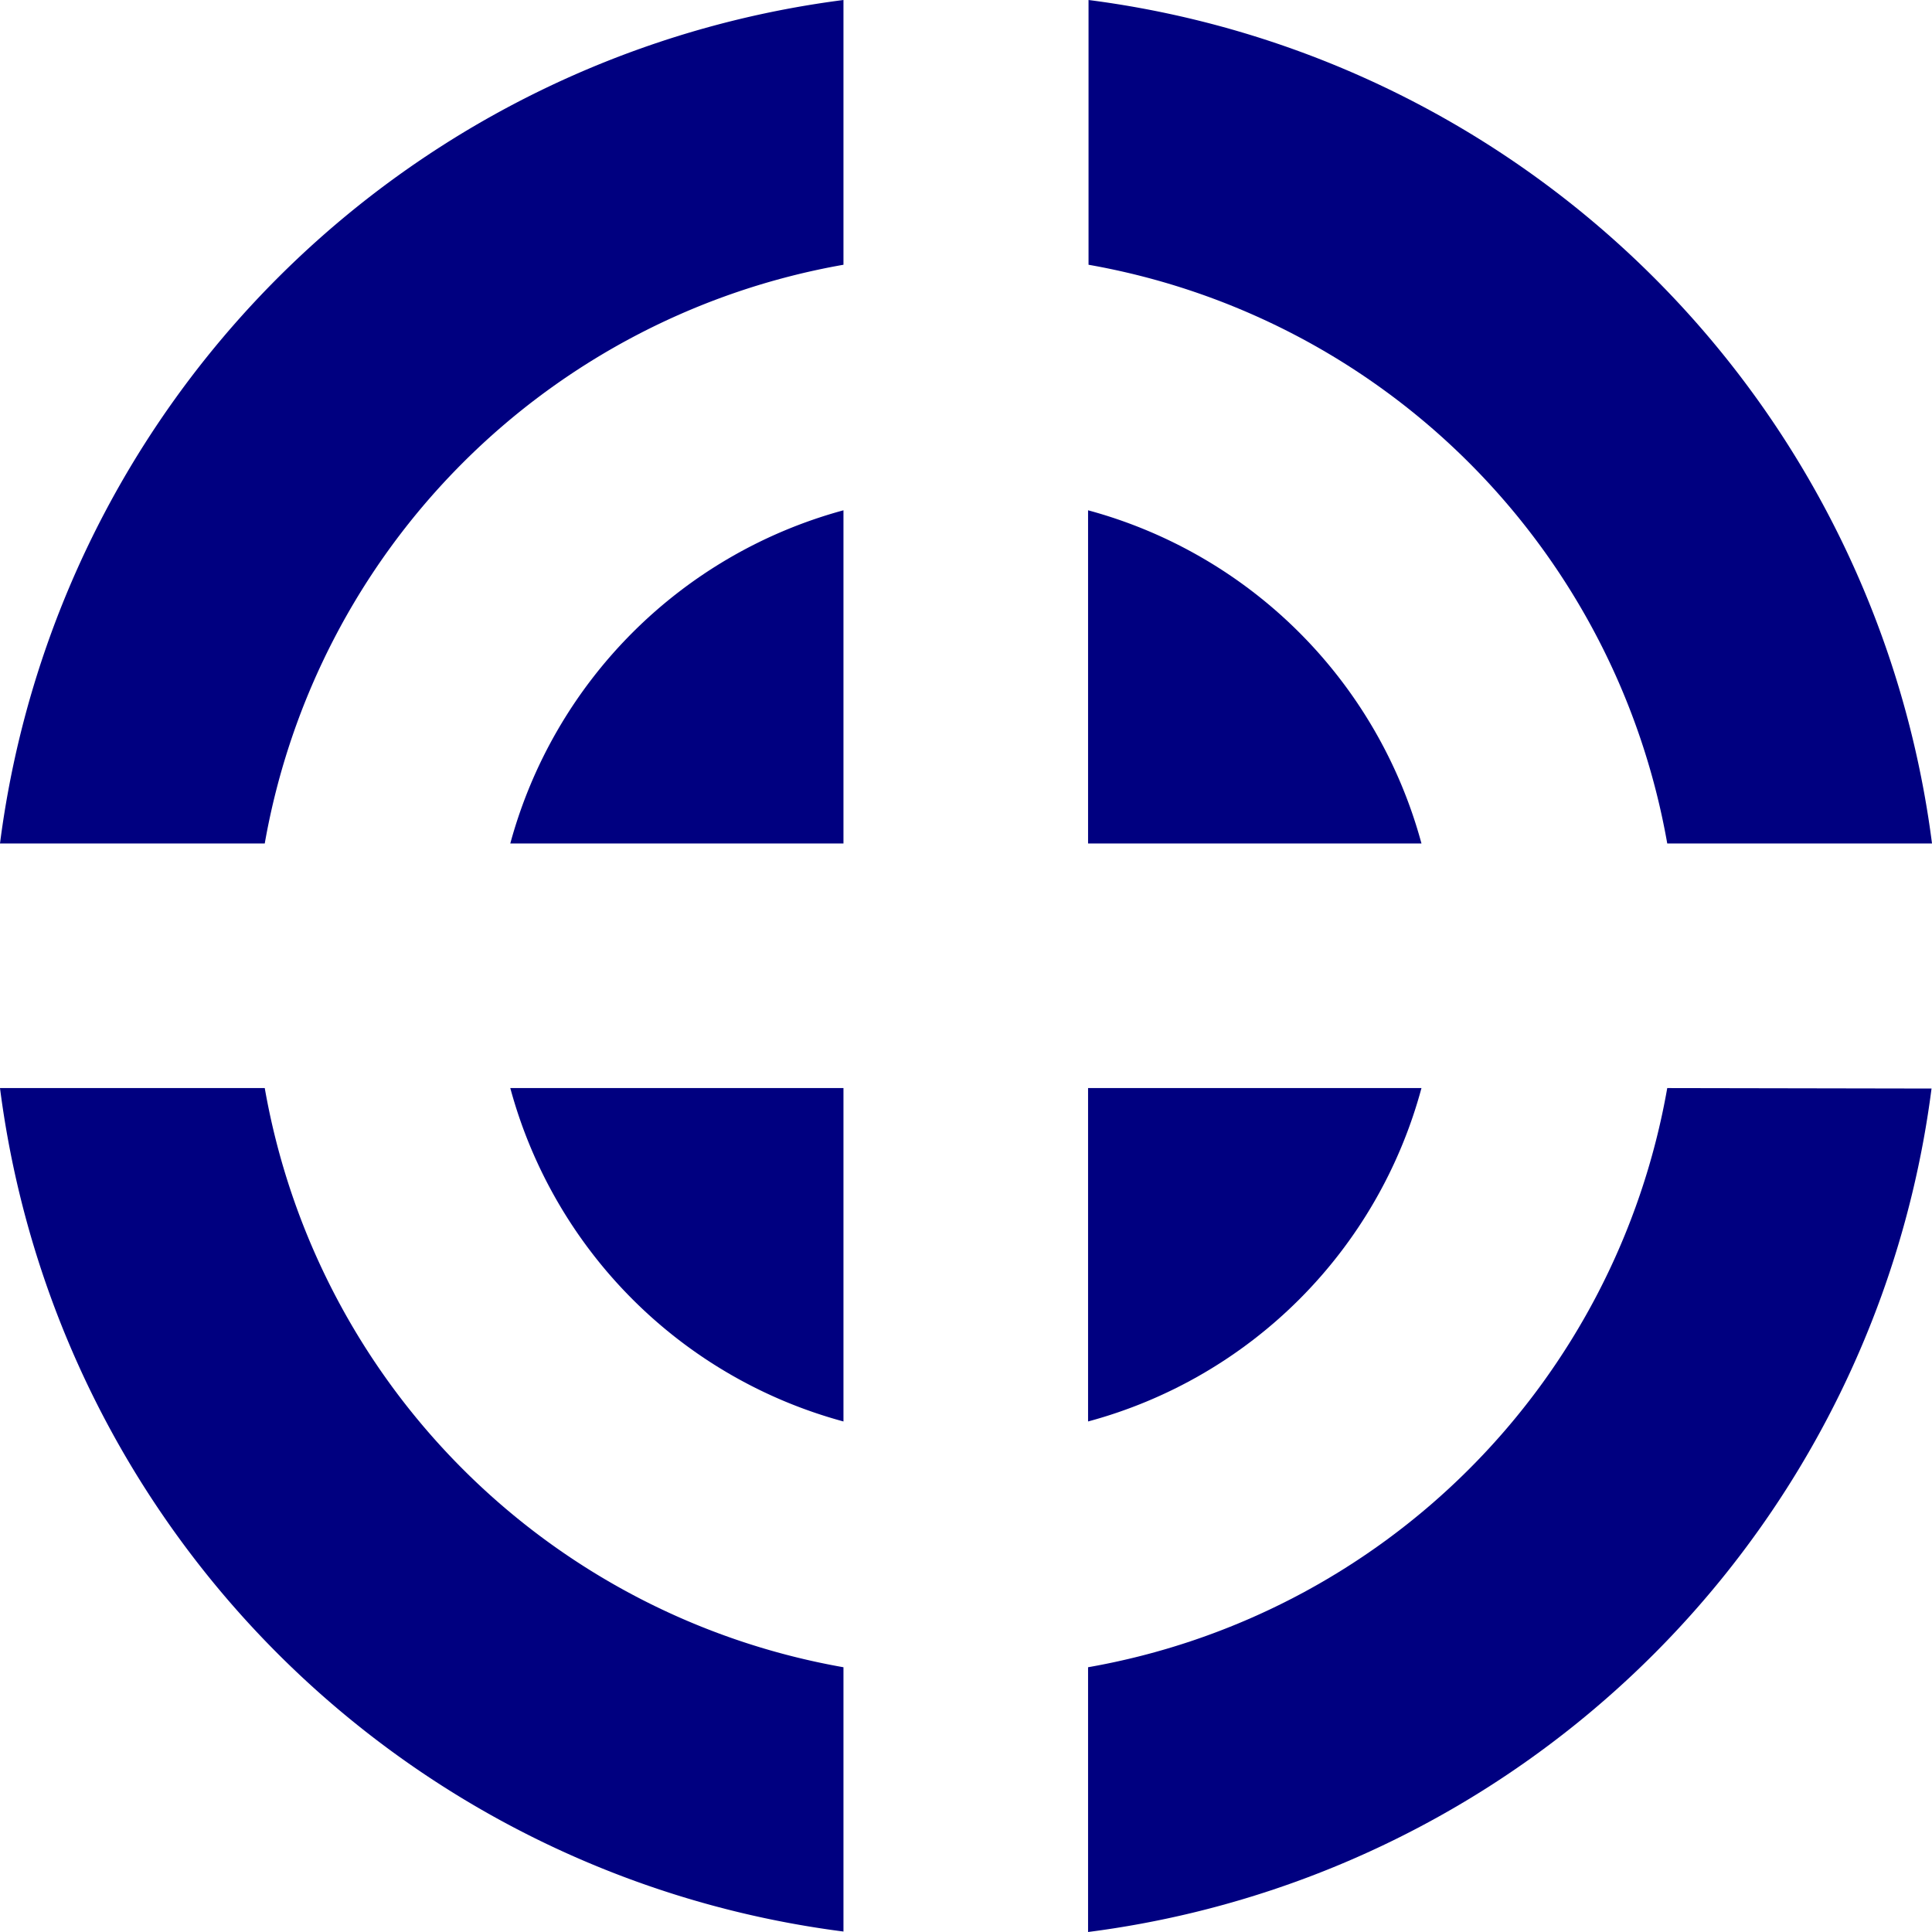
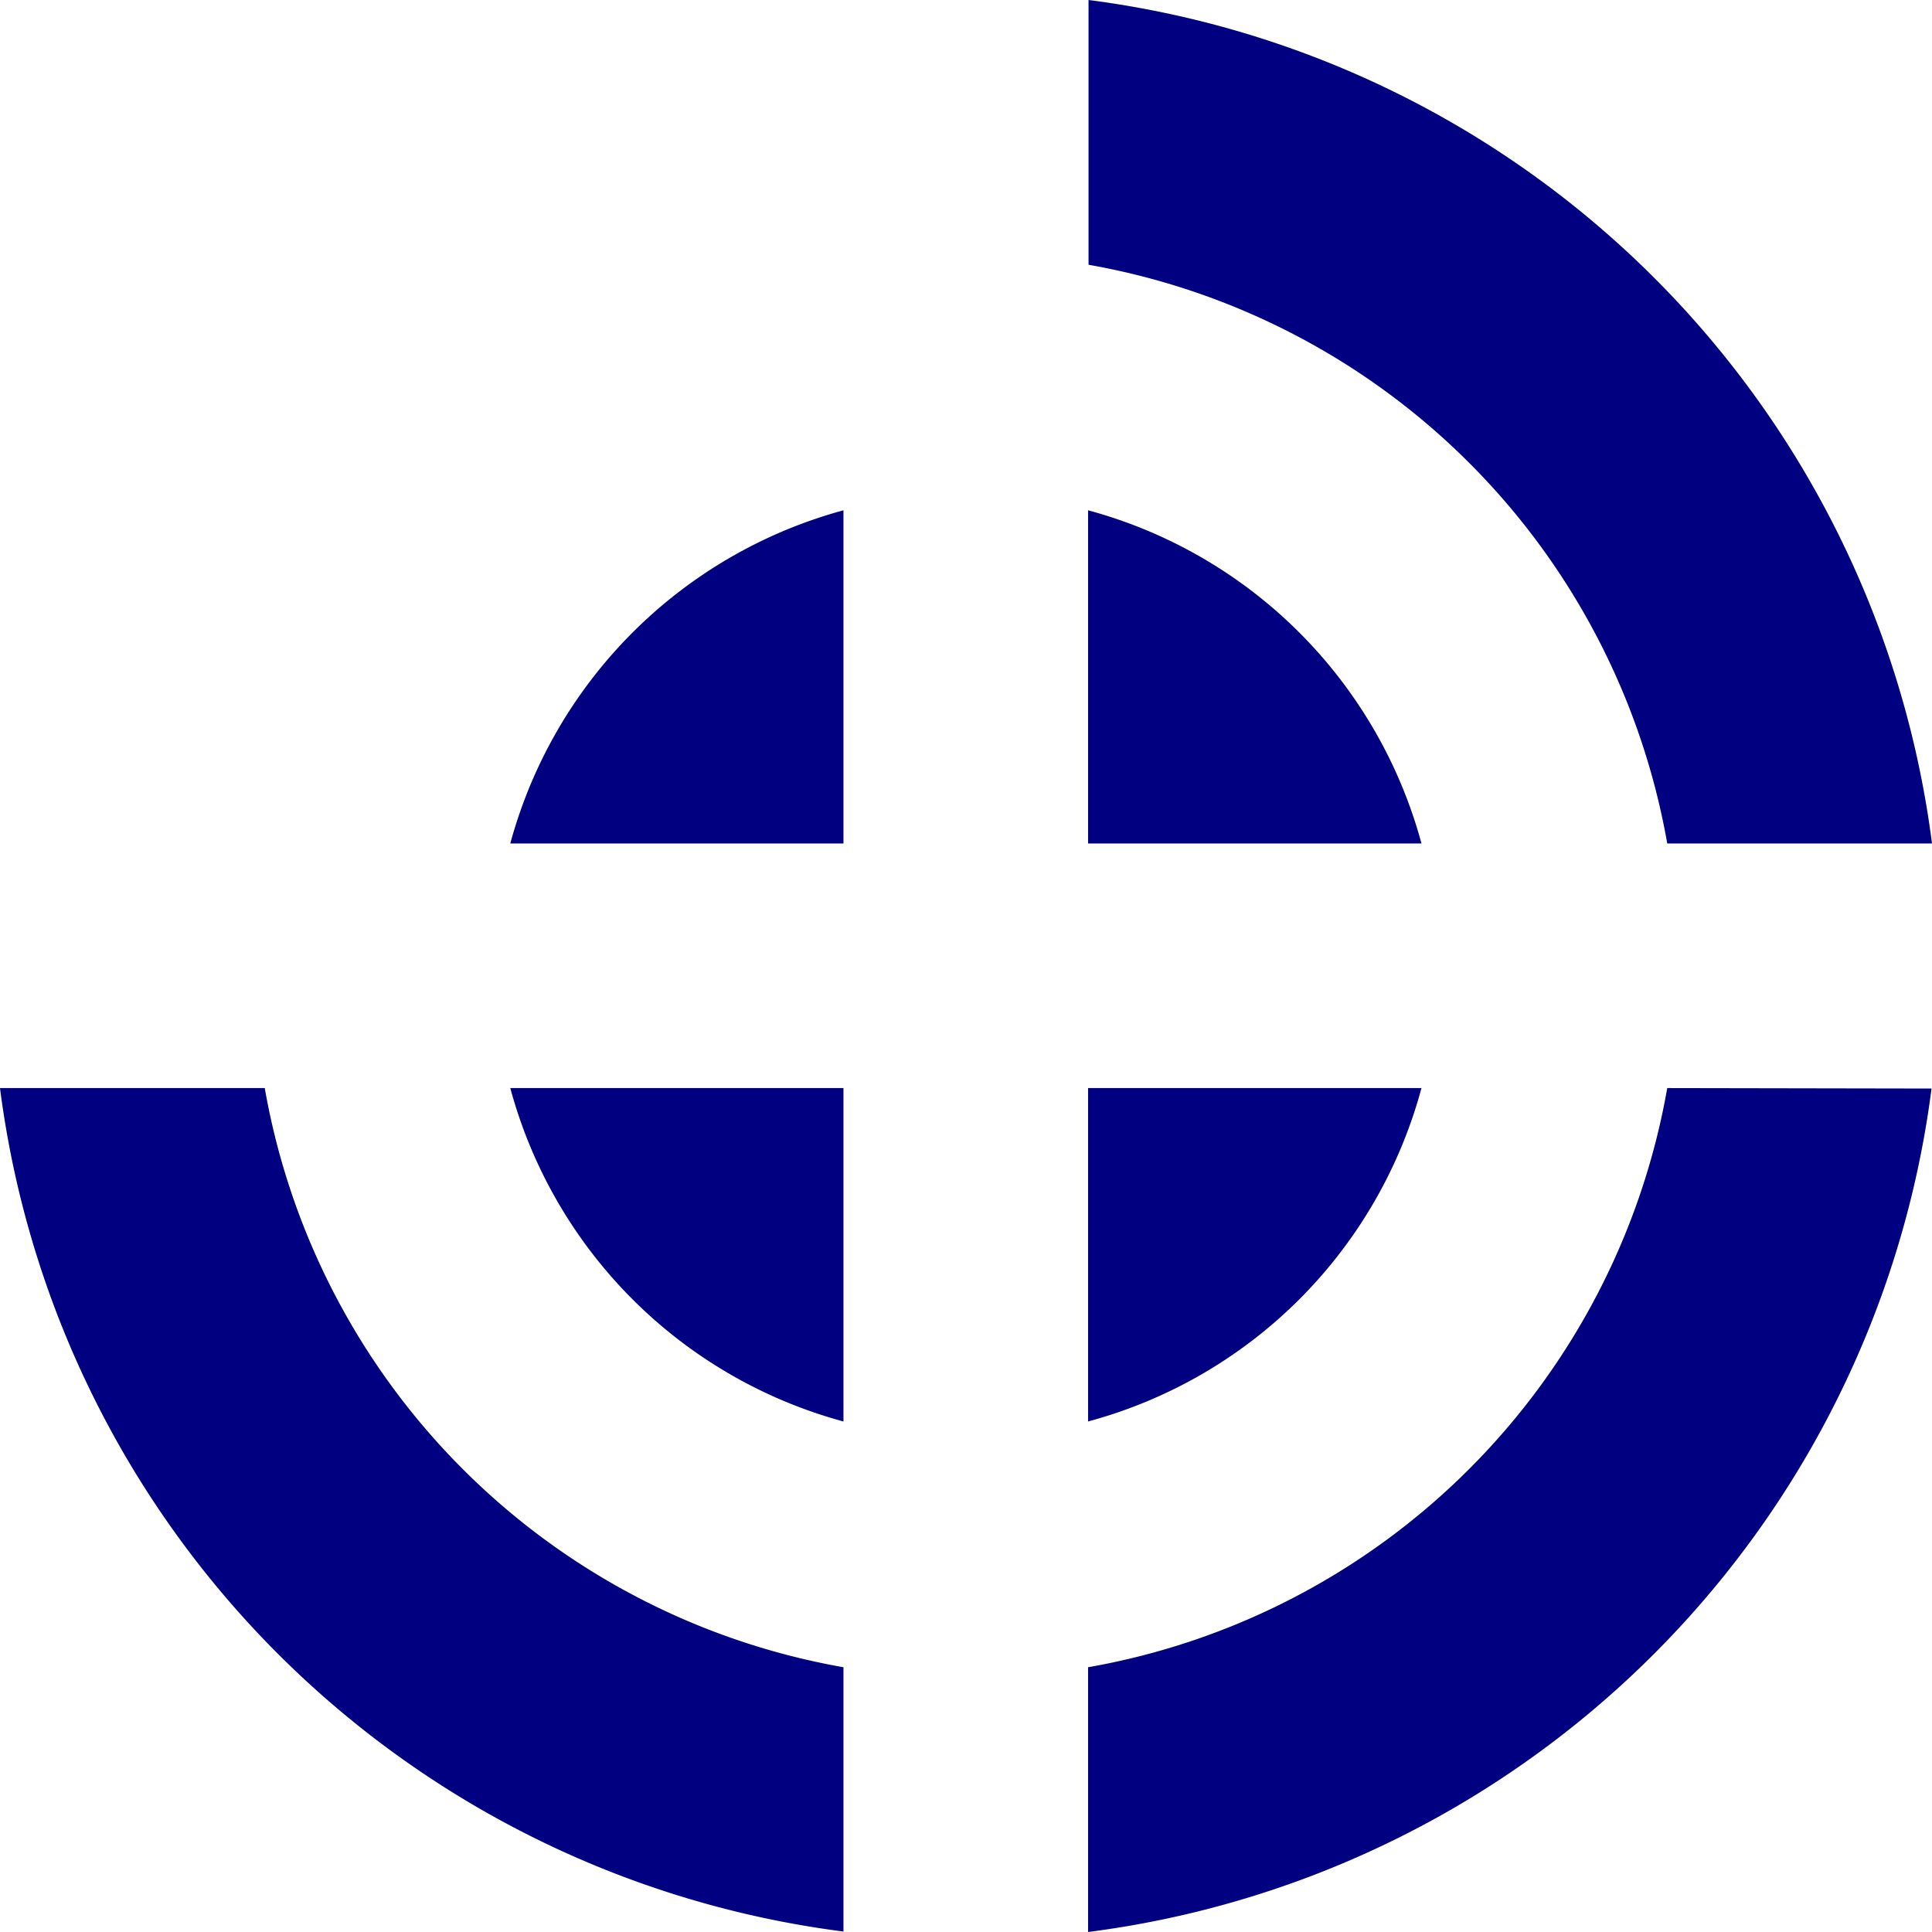
<svg xmlns="http://www.w3.org/2000/svg" viewBox="0 0 82.46 82.46">
  <defs>
    <style>.a{fill:navy;}</style>
  </defs>
-   <path class="a" d="M0,36H11.3A30.43,30.43,0,0,1,36,11.3V0A41.64,41.64,0,0,0,0,36Z" />
  <path class="a" d="M71.16,36h11.3a41.64,41.64,0,0,0-36-36V11.3A30.44,30.44,0,0,1,71.16,36Z" />
  <path class="a" d="M11.3,46.44H0a41.64,41.64,0,0,0,36,36V71.16A30.43,30.43,0,0,1,11.3,46.44Z" />
  <path class="a" d="M71.16,46.44A30.44,30.44,0,0,1,46.44,71.16v11.3a41.64,41.64,0,0,0,36-36Z" />
  <path class="a" d="M46.44,21.78V36H60.67A20.2,20.2,0,0,0,46.44,21.78Z" />
  <path class="a" d="M60.67,46.44H46.44V60.67A20.17,20.17,0,0,0,60.67,46.44Z" />
  <path class="a" d="M21.78,36H36V21.78A20.23,20.23,0,0,0,21.78,36Z" />
  <path class="a" d="M36,60.67V46.44H21.78A20.2,20.2,0,0,0,36,60.67Z" />
</svg>